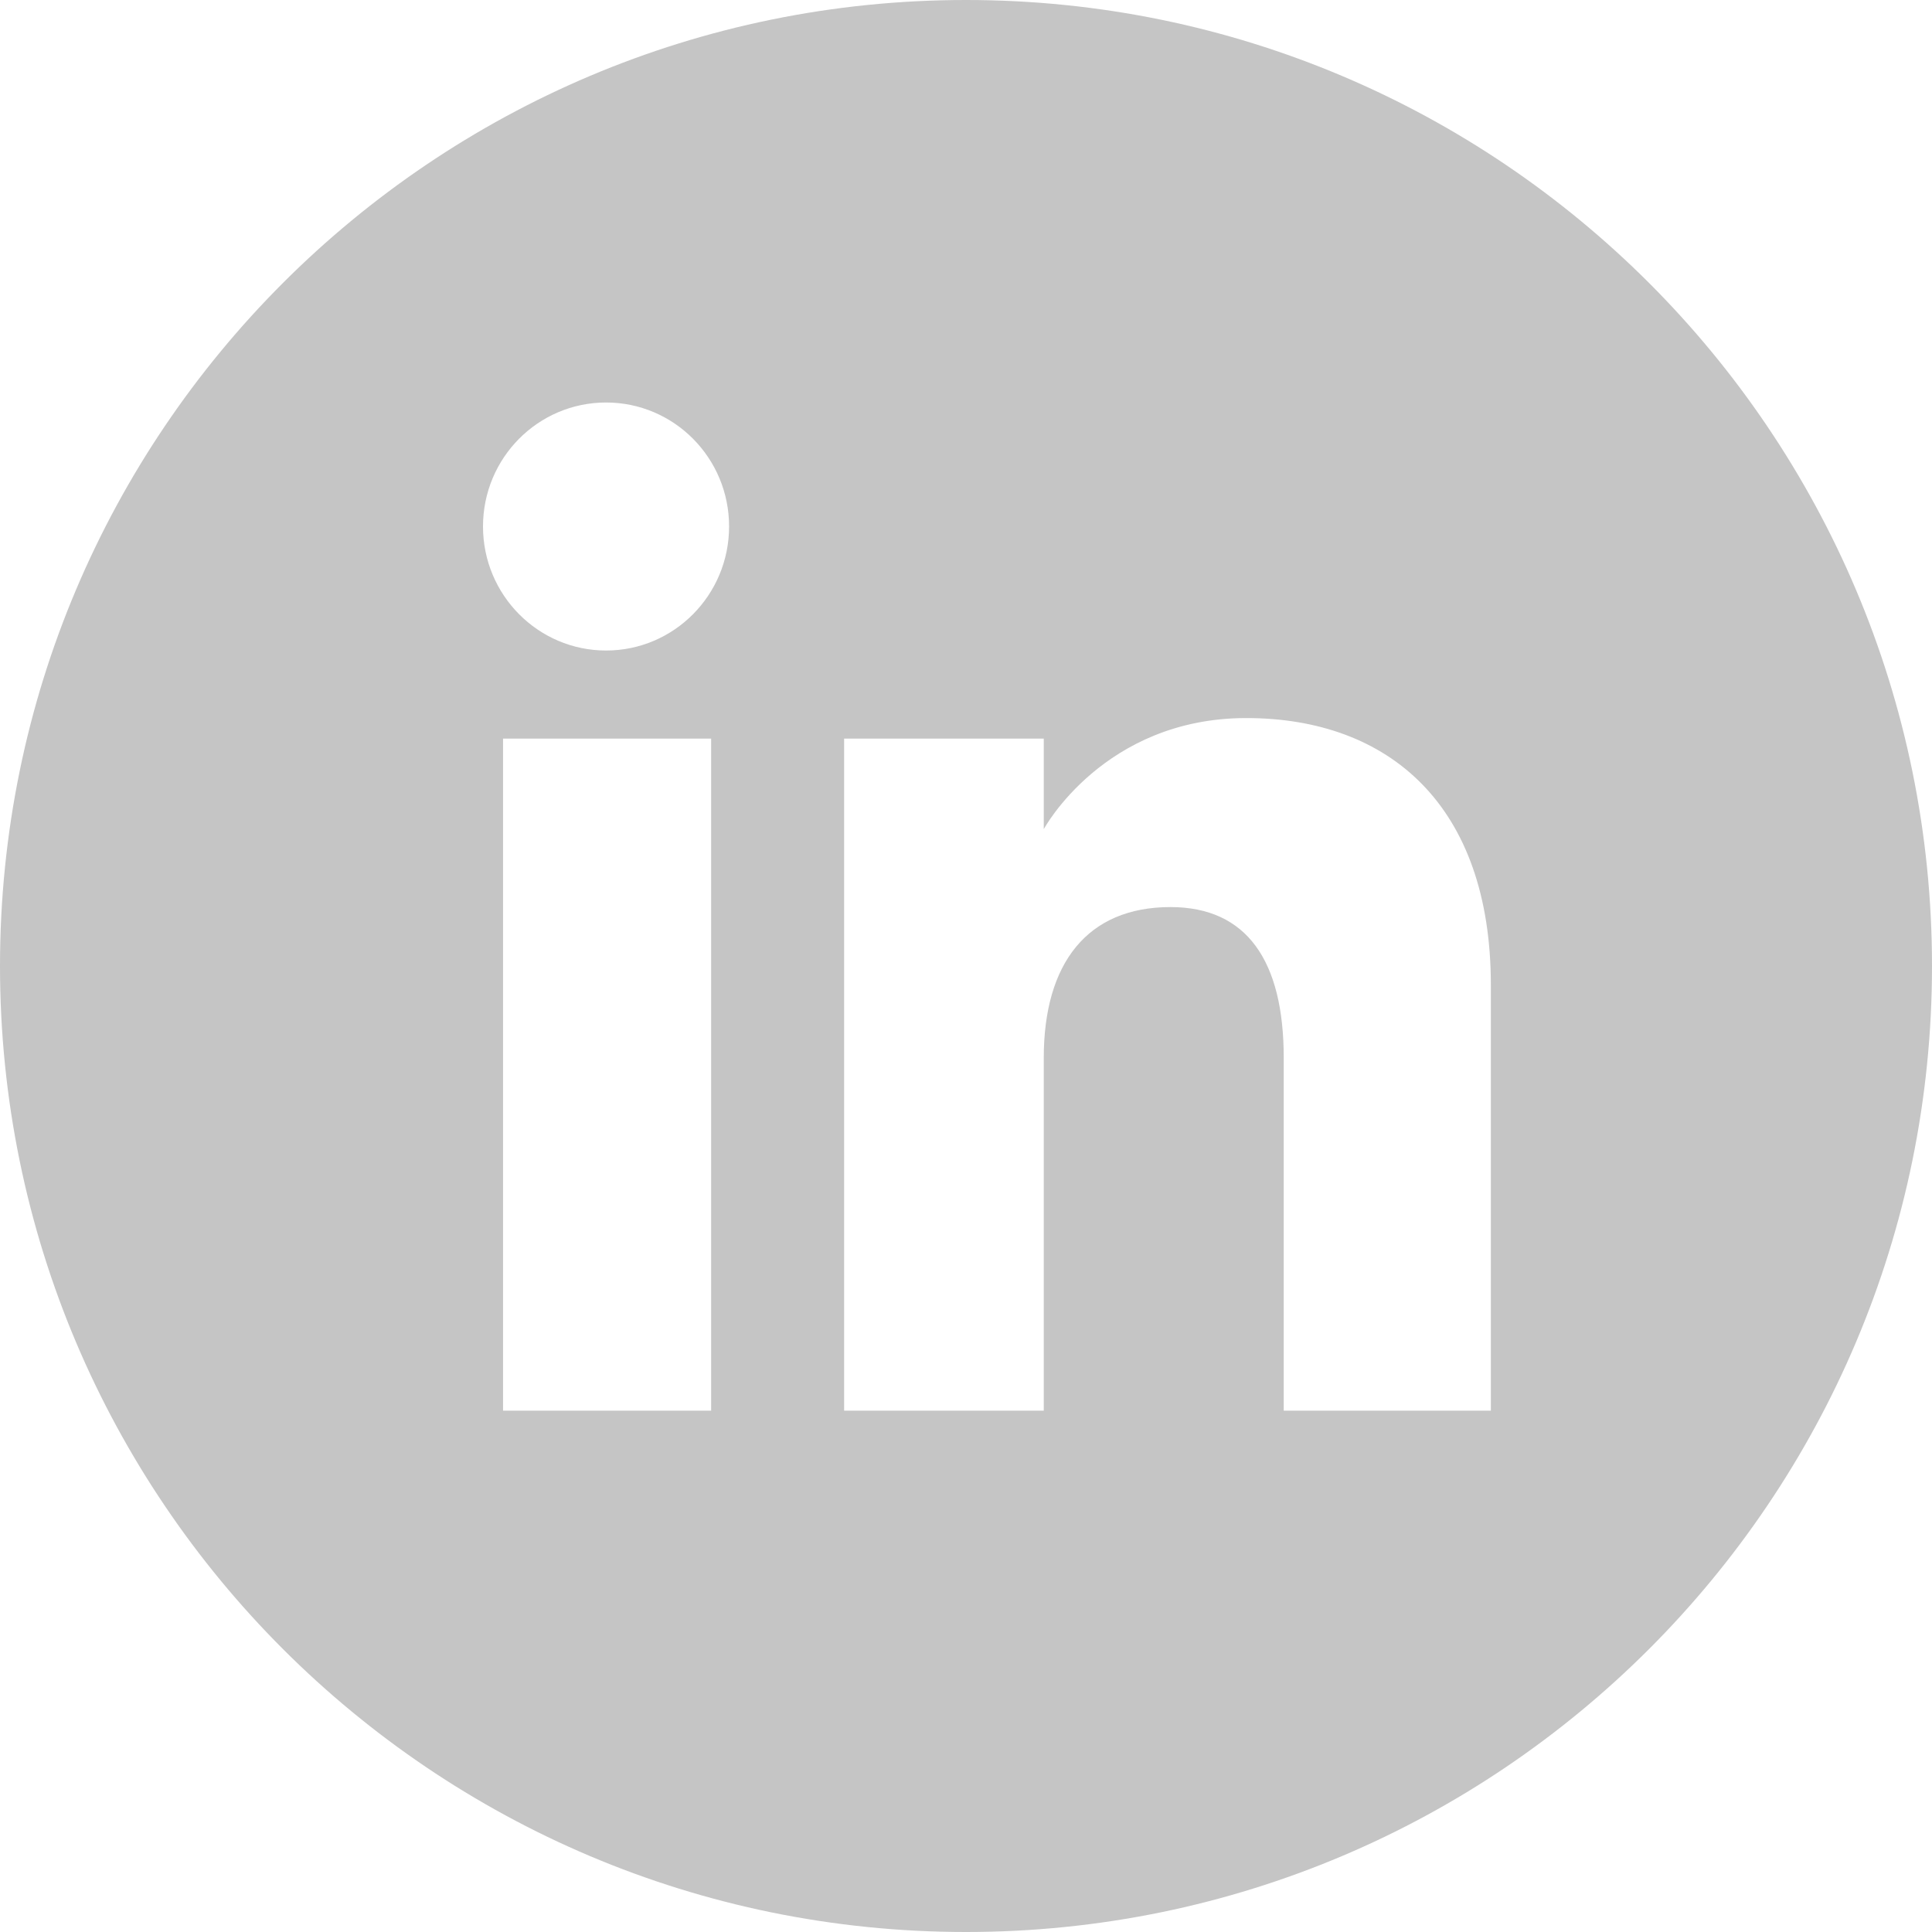
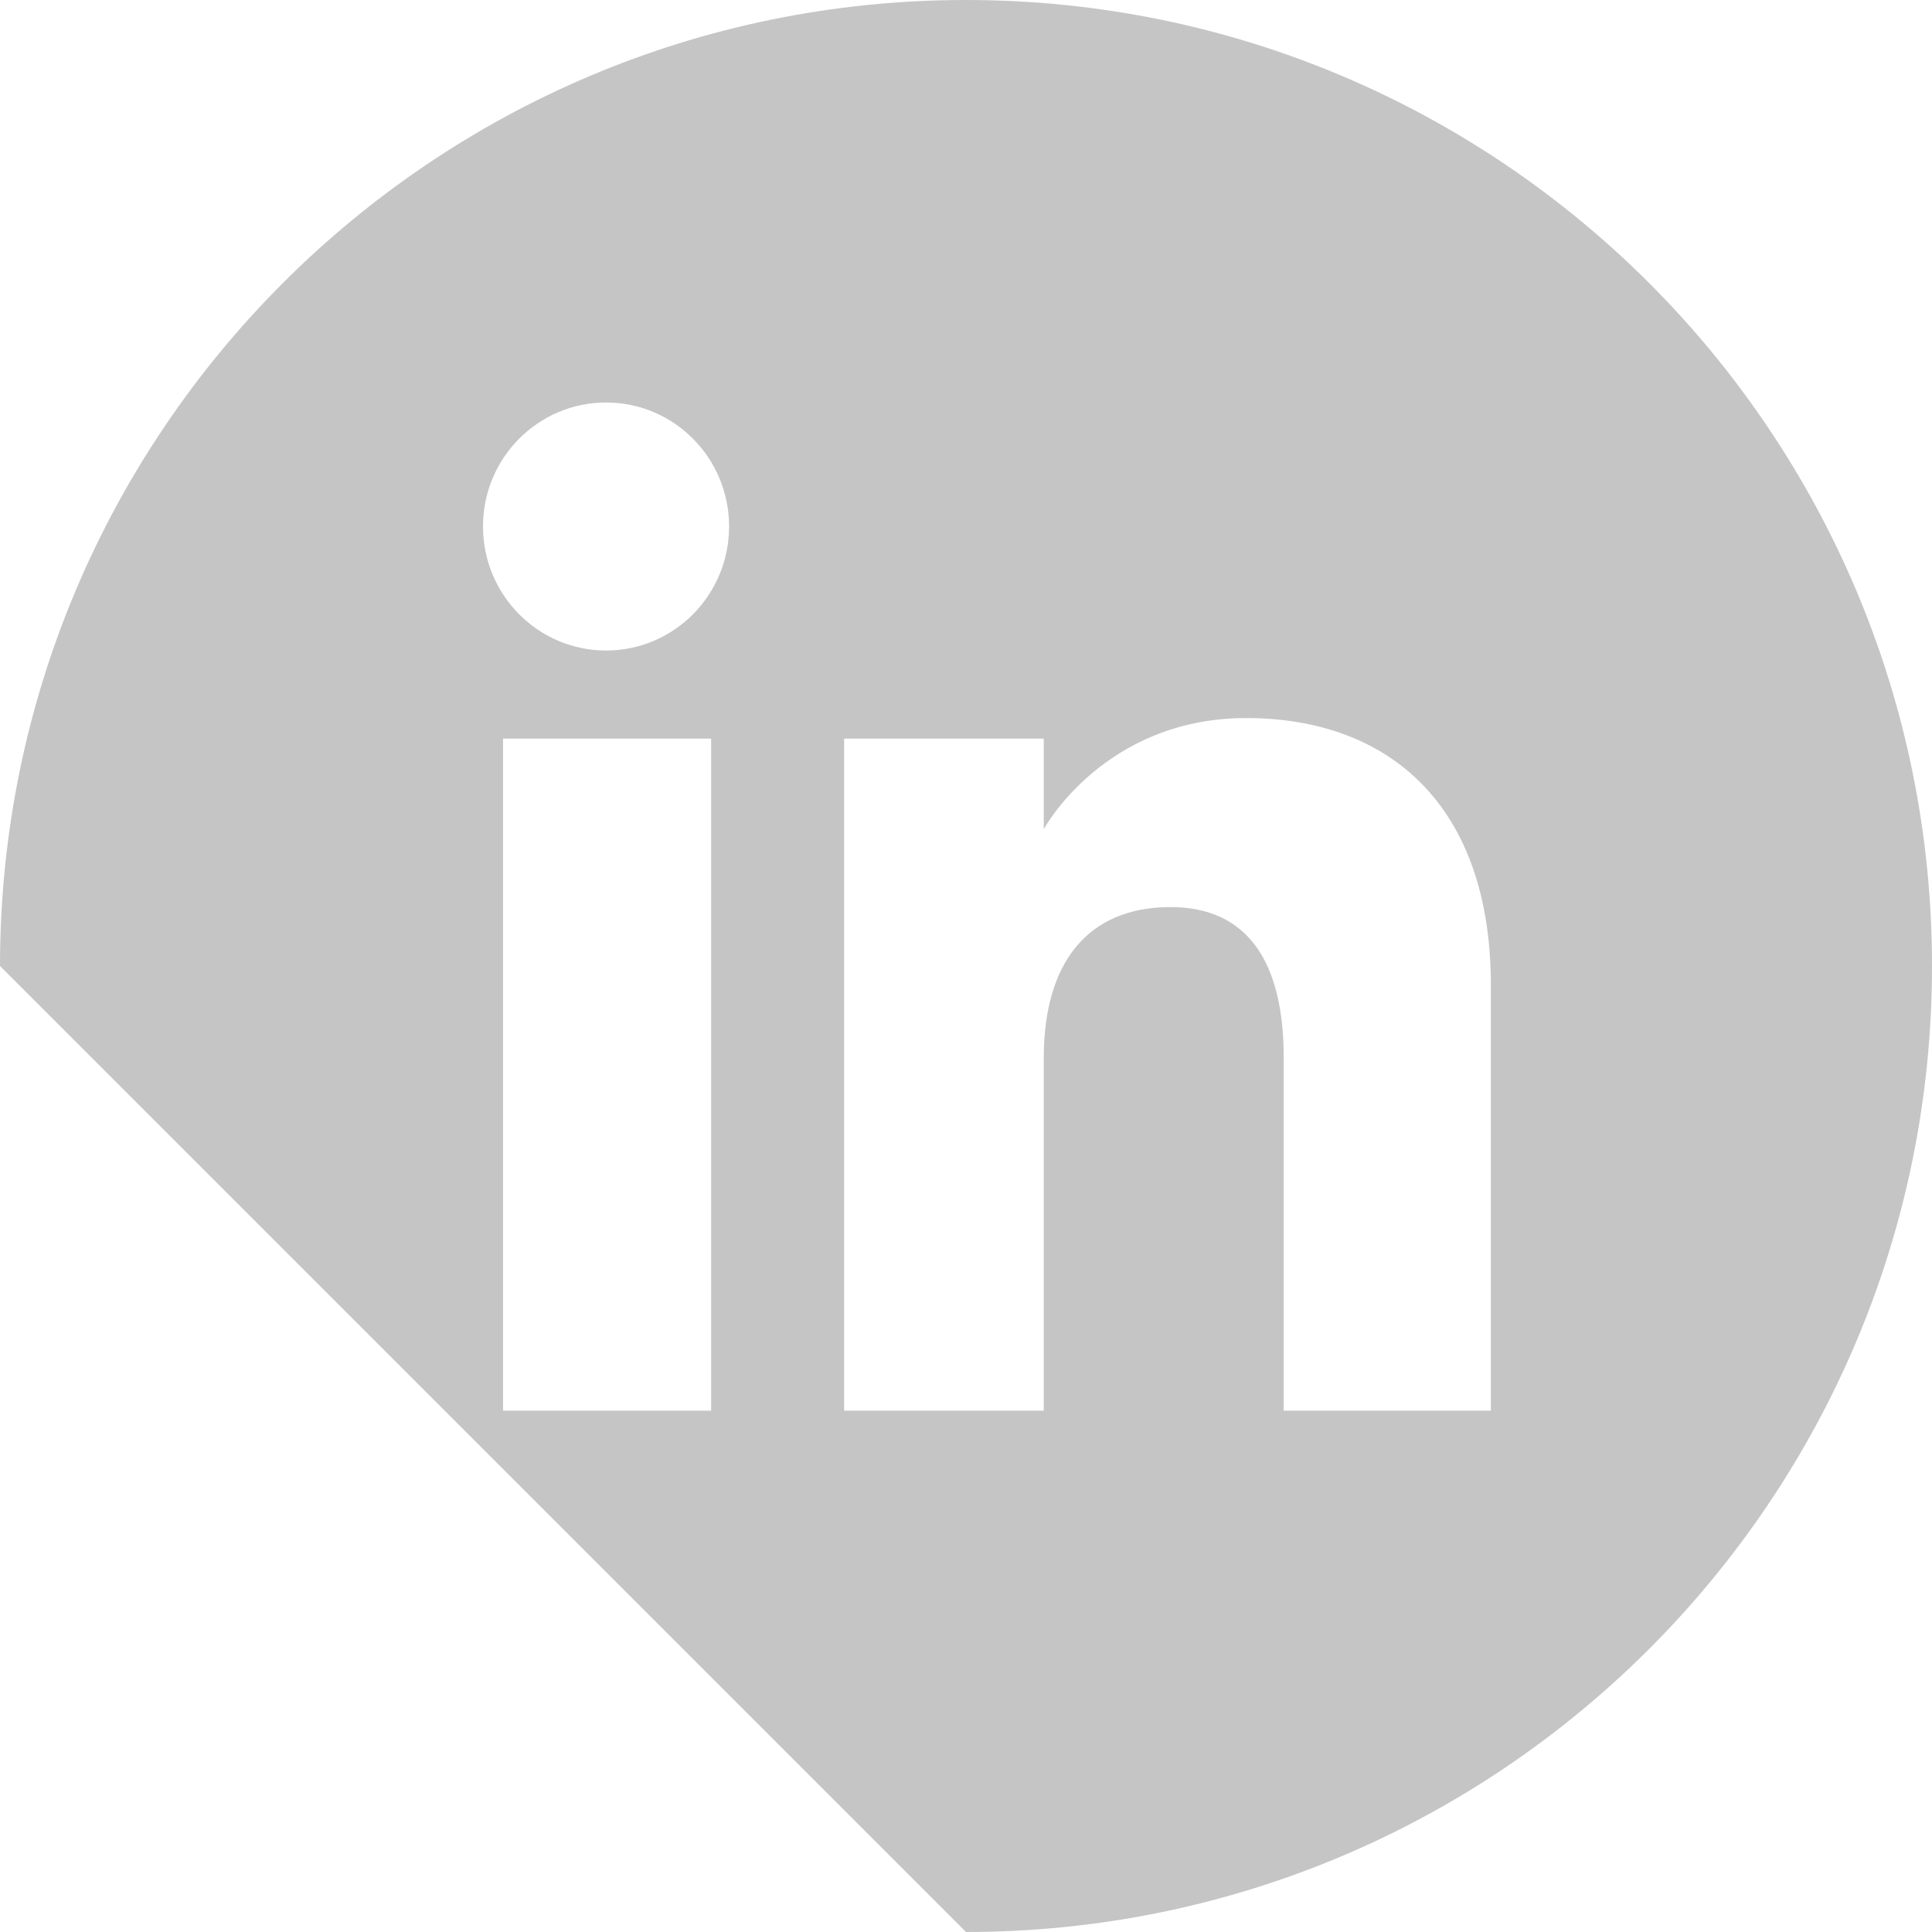
<svg xmlns="http://www.w3.org/2000/svg" width="24" height="24" viewBox="0 0 24 24" fill="none">
-   <path fill-rule="evenodd" clip-rule="evenodd" d="M12 24C18.627 24 24 18.627 24 12C24 5.373 18.627 0 12 0C5.373 0 0 5.373 0 12C0 18.627 5.373 24 12 24ZM6.249 17.524H8.834V9.175H6.249V17.524ZM6 6.54C6 7.391 6.685 8.081 7.529 8.081C8.373 8.081 9.057 7.391 9.057 6.54C9.057 5.689 8.373 5 7.529 5C6.684 5 6 5.689 6 6.54ZM15.947 17.524H18.52L18.52 12.238C18.52 10.002 17.252 8.92 15.482 8.92C13.711 8.92 12.966 10.3 12.966 10.3V9.175H10.486V17.524H12.966V13.141C12.966 11.967 13.506 11.268 14.54 11.268C15.491 11.268 15.947 11.939 15.947 13.141V17.524Z" fill="#C5C5C5" />
+   <path fill-rule="evenodd" clip-rule="evenodd" d="M12 24C18.627 24 24 18.627 24 12C24 5.373 18.627 0 12 0C5.373 0 0 5.373 0 12ZM6.249 17.524H8.834V9.175H6.249V17.524ZM6 6.54C6 7.391 6.685 8.081 7.529 8.081C8.373 8.081 9.057 7.391 9.057 6.54C9.057 5.689 8.373 5 7.529 5C6.684 5 6 5.689 6 6.54ZM15.947 17.524H18.52L18.52 12.238C18.52 10.002 17.252 8.92 15.482 8.92C13.711 8.92 12.966 10.3 12.966 10.3V9.175H10.486V17.524H12.966V13.141C12.966 11.967 13.506 11.268 14.54 11.268C15.491 11.268 15.947 11.939 15.947 13.141V17.524Z" fill="#C5C5C5" />
</svg>